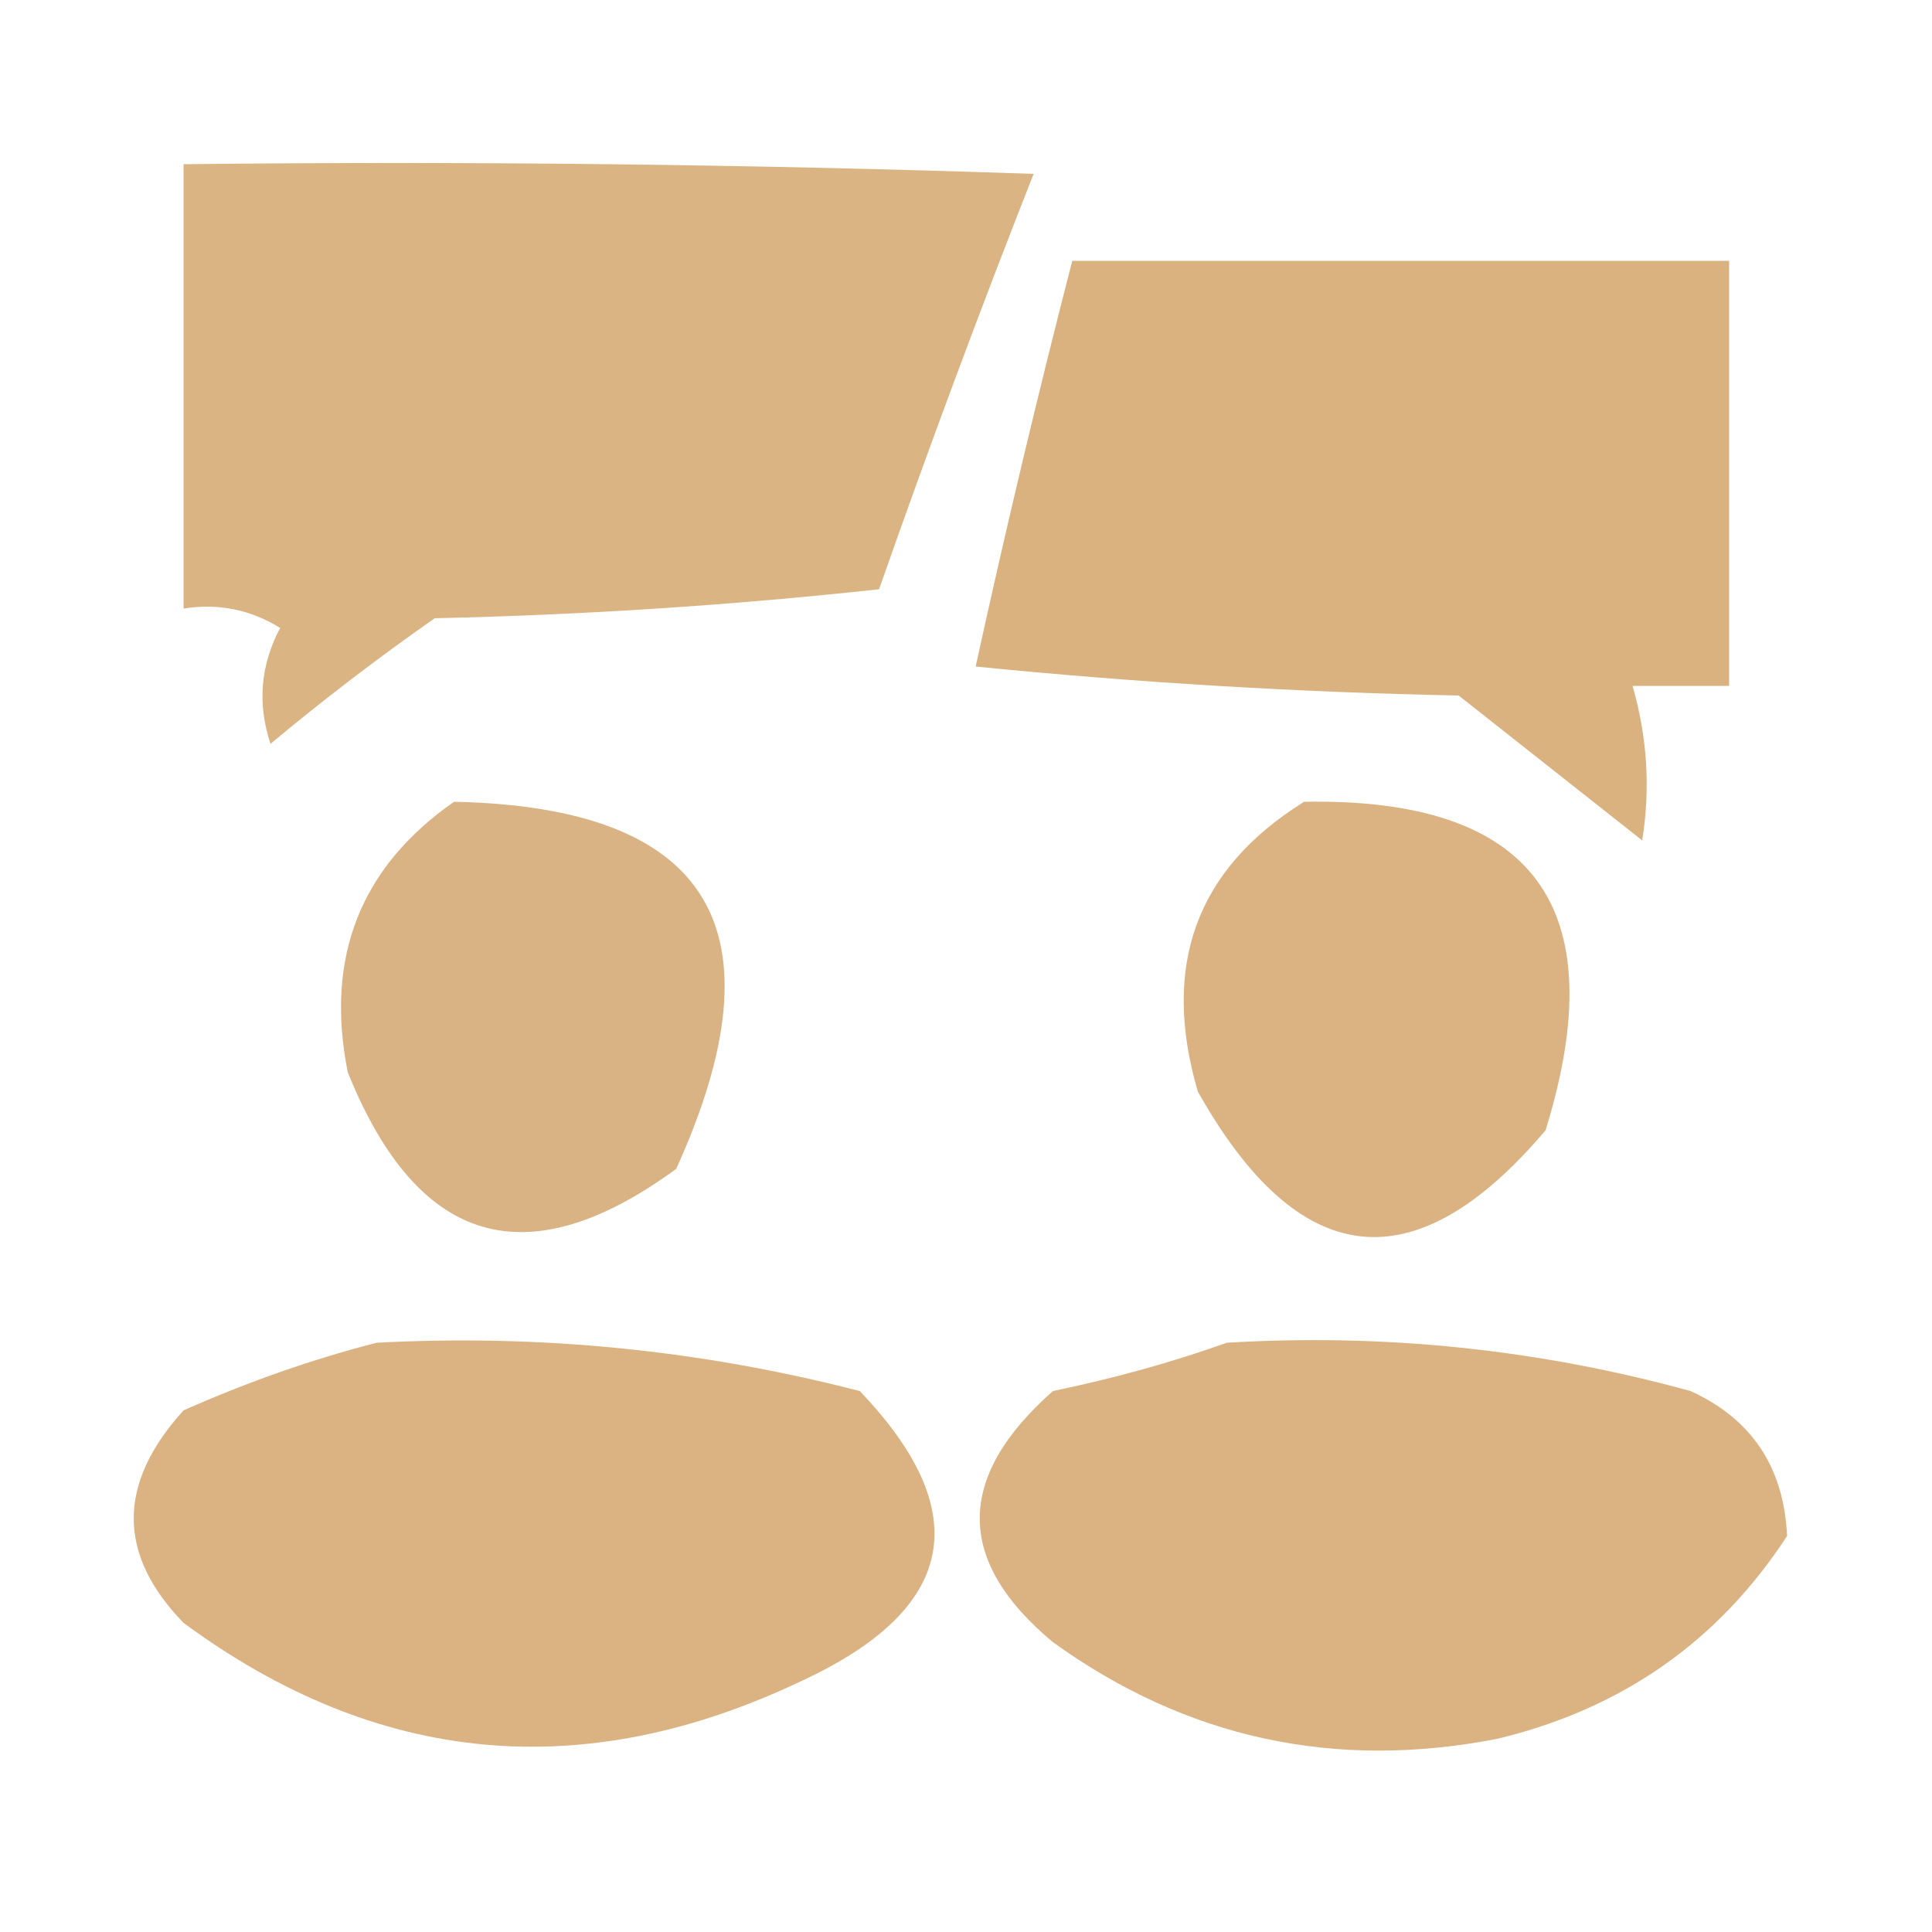
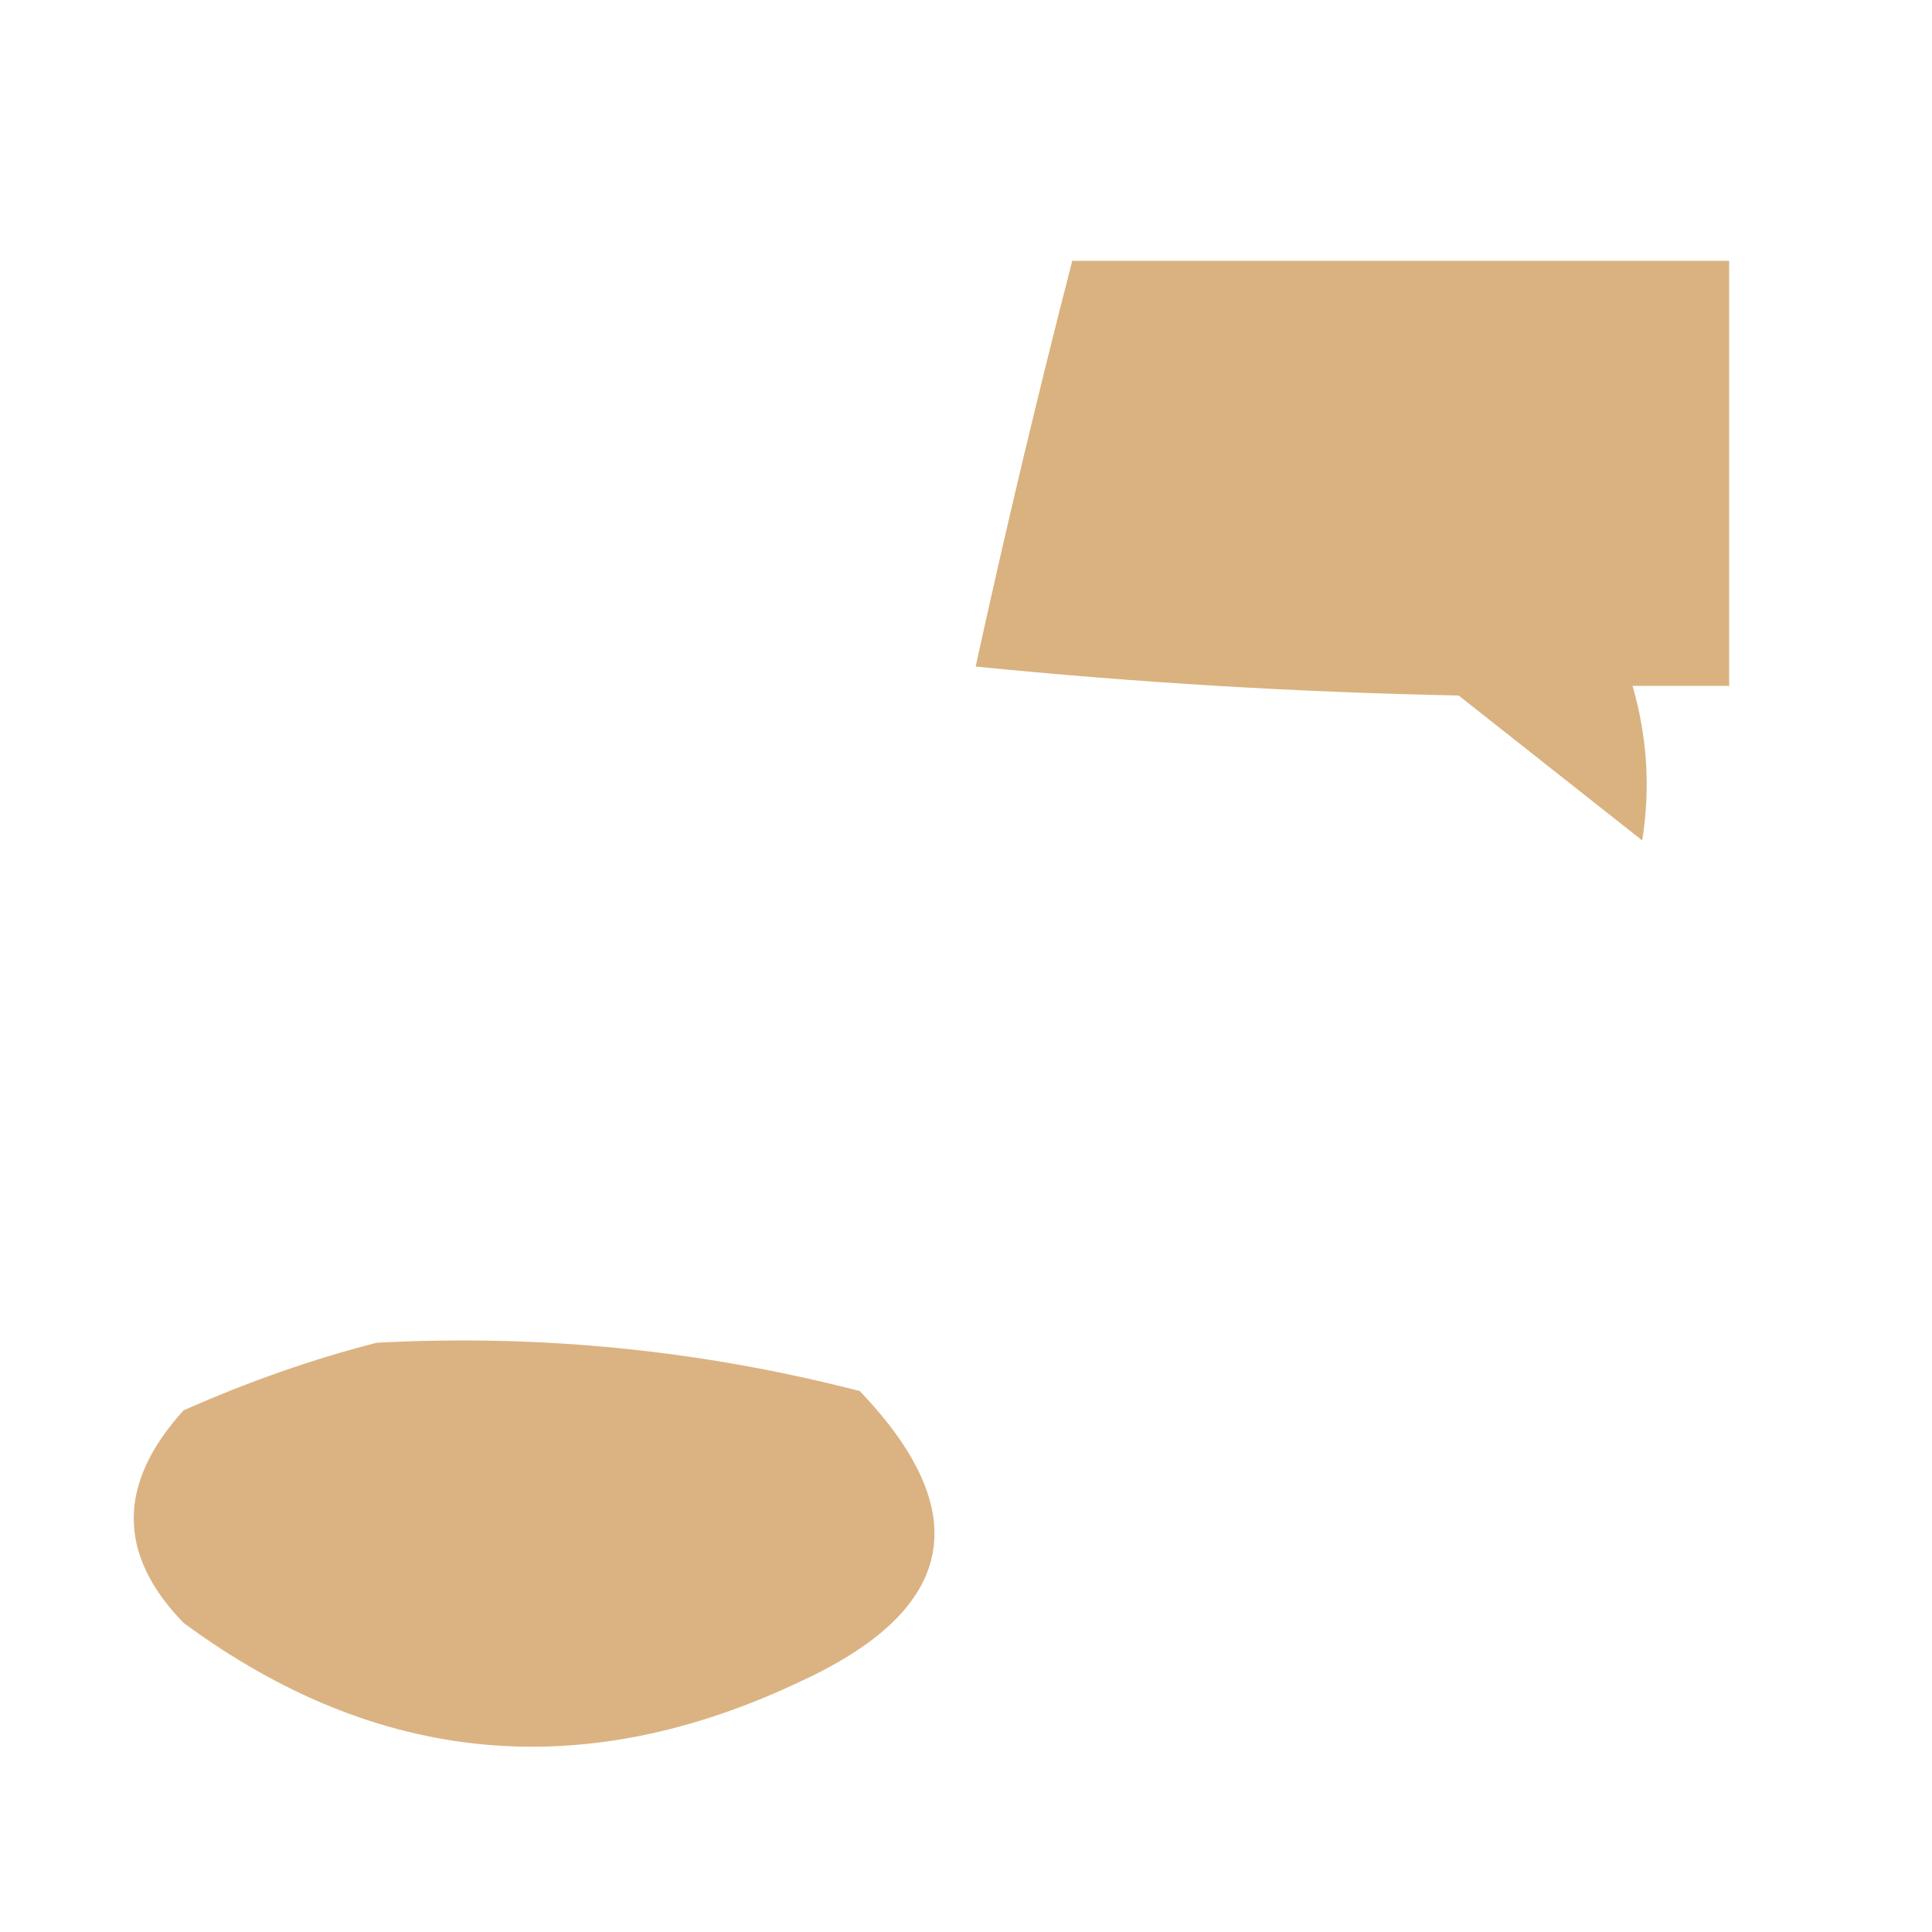
<svg xmlns="http://www.w3.org/2000/svg" width="100px" height="100px" style="shape-rendering:geometricPrecision; text-rendering:geometricPrecision; image-rendering:optimizeQuality; fill-rule:evenodd; clip-rule:evenodd">
  <g>
-     <path style="opacity:0.947" fill="#d9b07d" d="M 9.5,8.5 C 24.171,8.333 38.837,8.5 53.5,9C 50.704,16.097 48.037,23.264 45.5,30.5C 37.855,31.331 30.188,31.831 22.5,32C 19.577,34.045 16.743,36.212 14,38.5C 13.313,36.432 13.48,34.432 14.5,32.5C 12.955,31.548 11.288,31.215 9.5,31.5C 9.5,23.833 9.5,16.167 9.5,8.5 Z" />
-   </g>
+     </g>
  <g>
    <path style="opacity:0.98" fill="#d8b07d" d="M 55.5,13.5 C 66.833,13.5 78.167,13.5 89.5,13.5C 89.5,20.833 89.5,28.167 89.5,35.5C 87.833,35.5 86.167,35.5 84.5,35.5C 85.263,38.141 85.43,40.808 85,43.5C 81.833,41 78.667,38.5 75.5,36C 67.147,35.832 58.813,35.332 50.5,34.5C 52.044,27.441 53.711,20.441 55.5,13.5 Z" />
  </g>
  <g>
-     <path style="opacity:0.949" fill="#d8af7d" d="M 23.5,41.5 C 36.789,41.771 40.623,48.105 35,60.5C 27.282,66.152 21.616,64.485 18,55.5C 16.814,49.553 18.647,44.887 23.5,41.5 Z" />
-   </g>
+     </g>
  <g>
-     <path style="opacity:0.946" fill="#d9af7d" d="M 67.5,41.5 C 79.406,41.28 83.572,46.947 80,58.5C 73.237,66.49 67.237,65.823 62,56.5C 60.087,49.97 61.92,44.97 67.5,41.5 Z" />
-   </g>
+     </g>
  <g>
    <path style="opacity:0.955" fill="#d9b07d" d="M 19.5,69.5 C 27.971,69.05 36.304,69.883 44.5,72C 50.515,78.287 49.515,83.287 41.5,87C 30.193,92.391 19.526,91.391 9.5,84C 6.062,80.456 6.062,76.79 9.5,73C 12.85,71.514 16.183,70.347 19.5,69.5 Z" />
  </g>
  <g>
-     <path style="opacity:0.96" fill="#d9b07d" d="M 63.5,69.5 C 71.656,69.009 79.656,69.842 87.5,72C 90.666,73.44 92.333,75.94 92.5,79.5C 88.945,84.954 83.945,88.454 77.5,90C 69.072,91.642 61.405,89.975 54.5,85C 49.449,80.794 49.449,76.46 54.5,72C 57.678,71.341 60.678,70.507 63.5,69.5 Z" />
-   </g>
+     </g>
</svg>